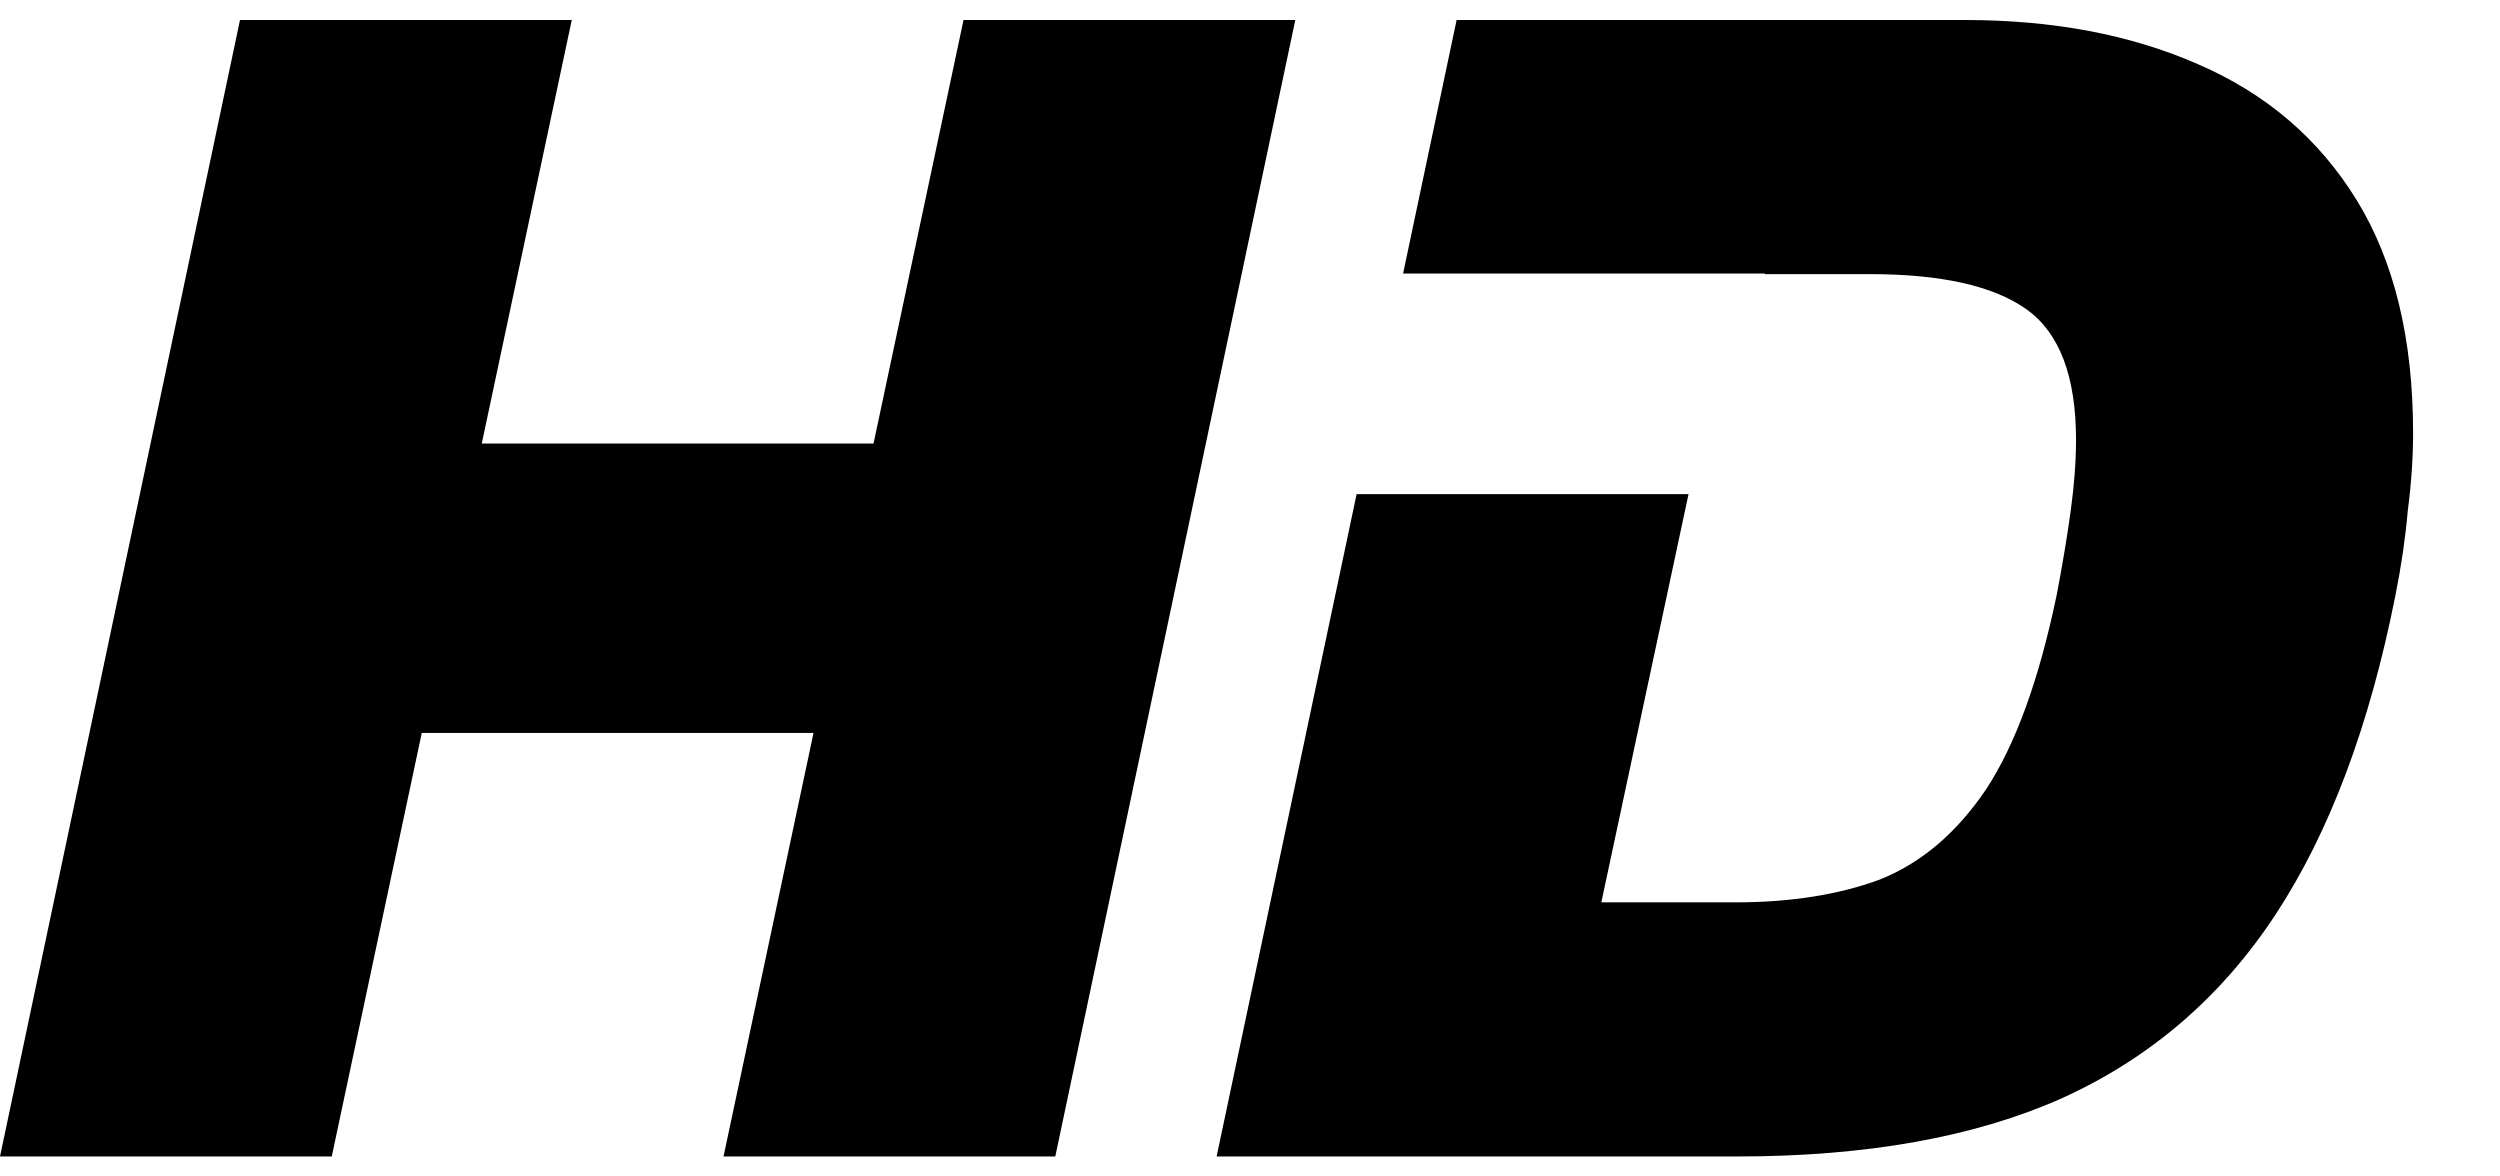
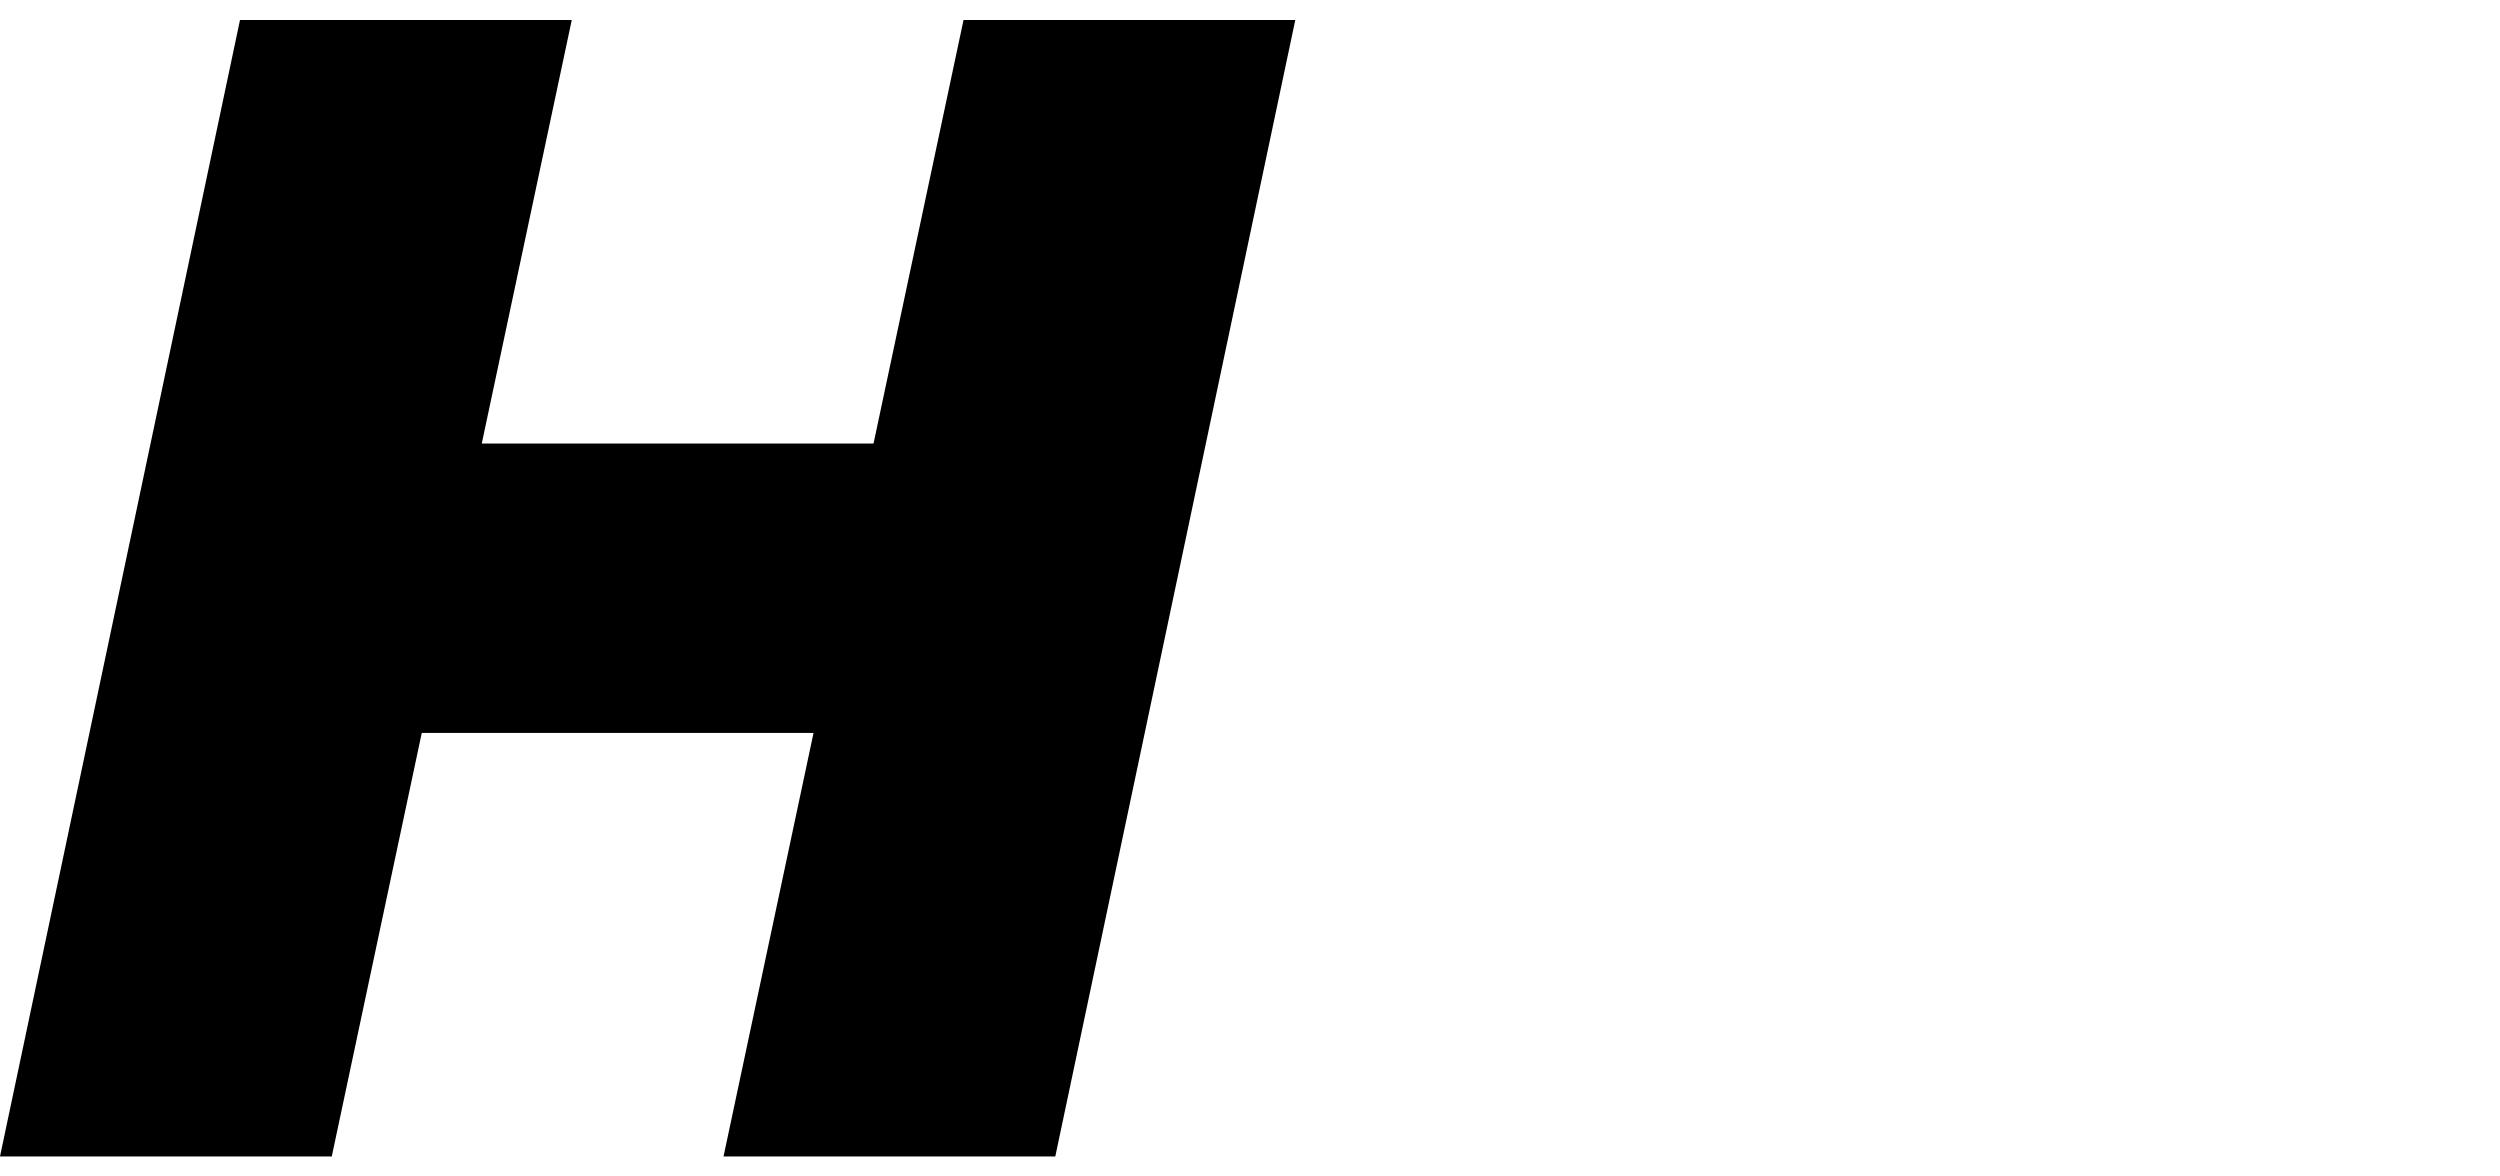
<svg xmlns="http://www.w3.org/2000/svg" width="17" height="8" viewBox="0 0 17 8" fill="none">
  <g id="hd">
-     <path id="Subtract" fill-rule="evenodd" clip-rule="evenodd" d="M9.225 3.36L8.273 7.864H11.813C12.693 7.864 13.429 7.732 14.021 7.468C14.621 7.196 15.105 6.78 15.473 6.22C15.841 5.66 16.113 4.936 16.289 4.048C16.329 3.848 16.357 3.656 16.373 3.472C16.397 3.288 16.409 3.112 16.409 2.944C16.409 2.304 16.281 1.776 16.025 1.36C15.769 0.944 15.409 0.636 14.945 0.436C14.489 0.236 13.961 0.136 13.361 0.136H9.905L9.541 1.86H12V1.864H12.713C13.201 1.864 13.557 1.944 13.781 2.104C14.005 2.264 14.117 2.56 14.117 2.992C14.117 3.136 14.105 3.296 14.081 3.472C14.057 3.648 14.025 3.84 13.985 4.048C13.865 4.624 13.705 5.064 13.505 5.368C13.305 5.664 13.065 5.868 12.785 5.98C12.505 6.084 12.177 6.136 11.801 6.136H10.889L11.482 3.36H9.225Z" fill="black" />
    <path id="Vector" d="M0 7.864L1.632 0.136H3.888L3.276 3.016H5.94L6.552 0.136H8.808L7.176 7.864H4.92L5.532 4.984H2.868L2.256 7.864H0Z" fill="black" />
  </g>
</svg>